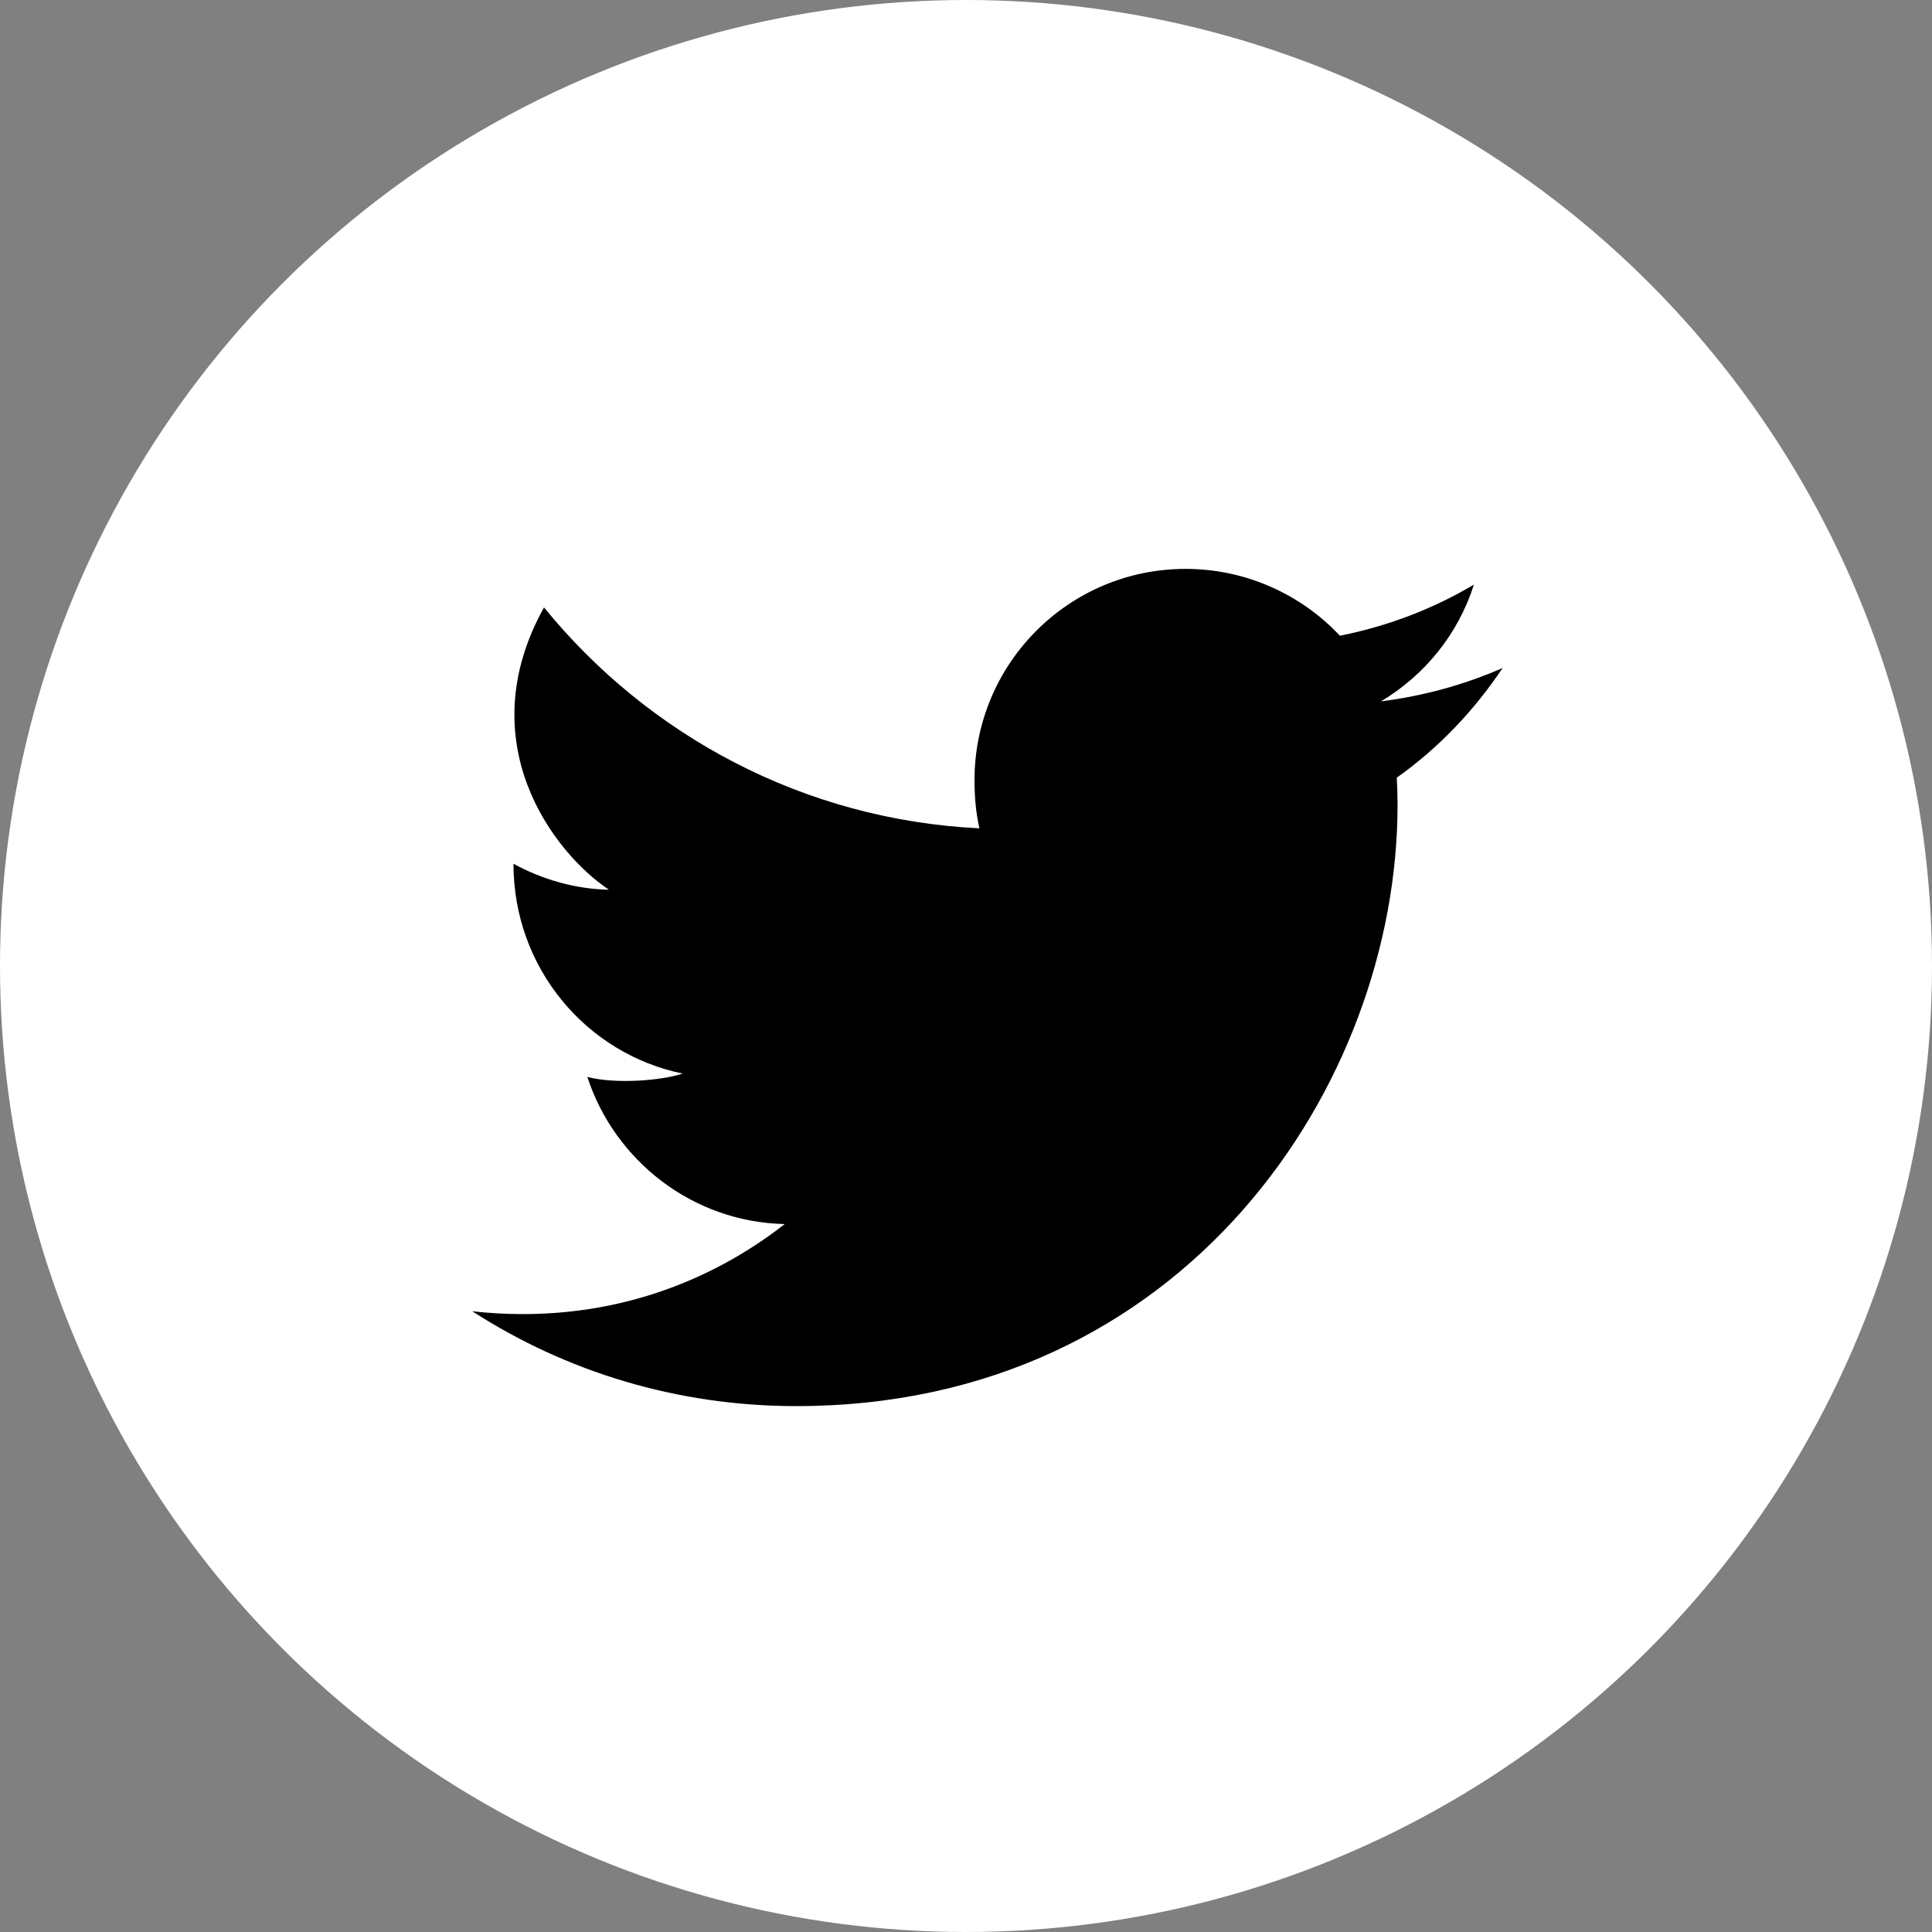
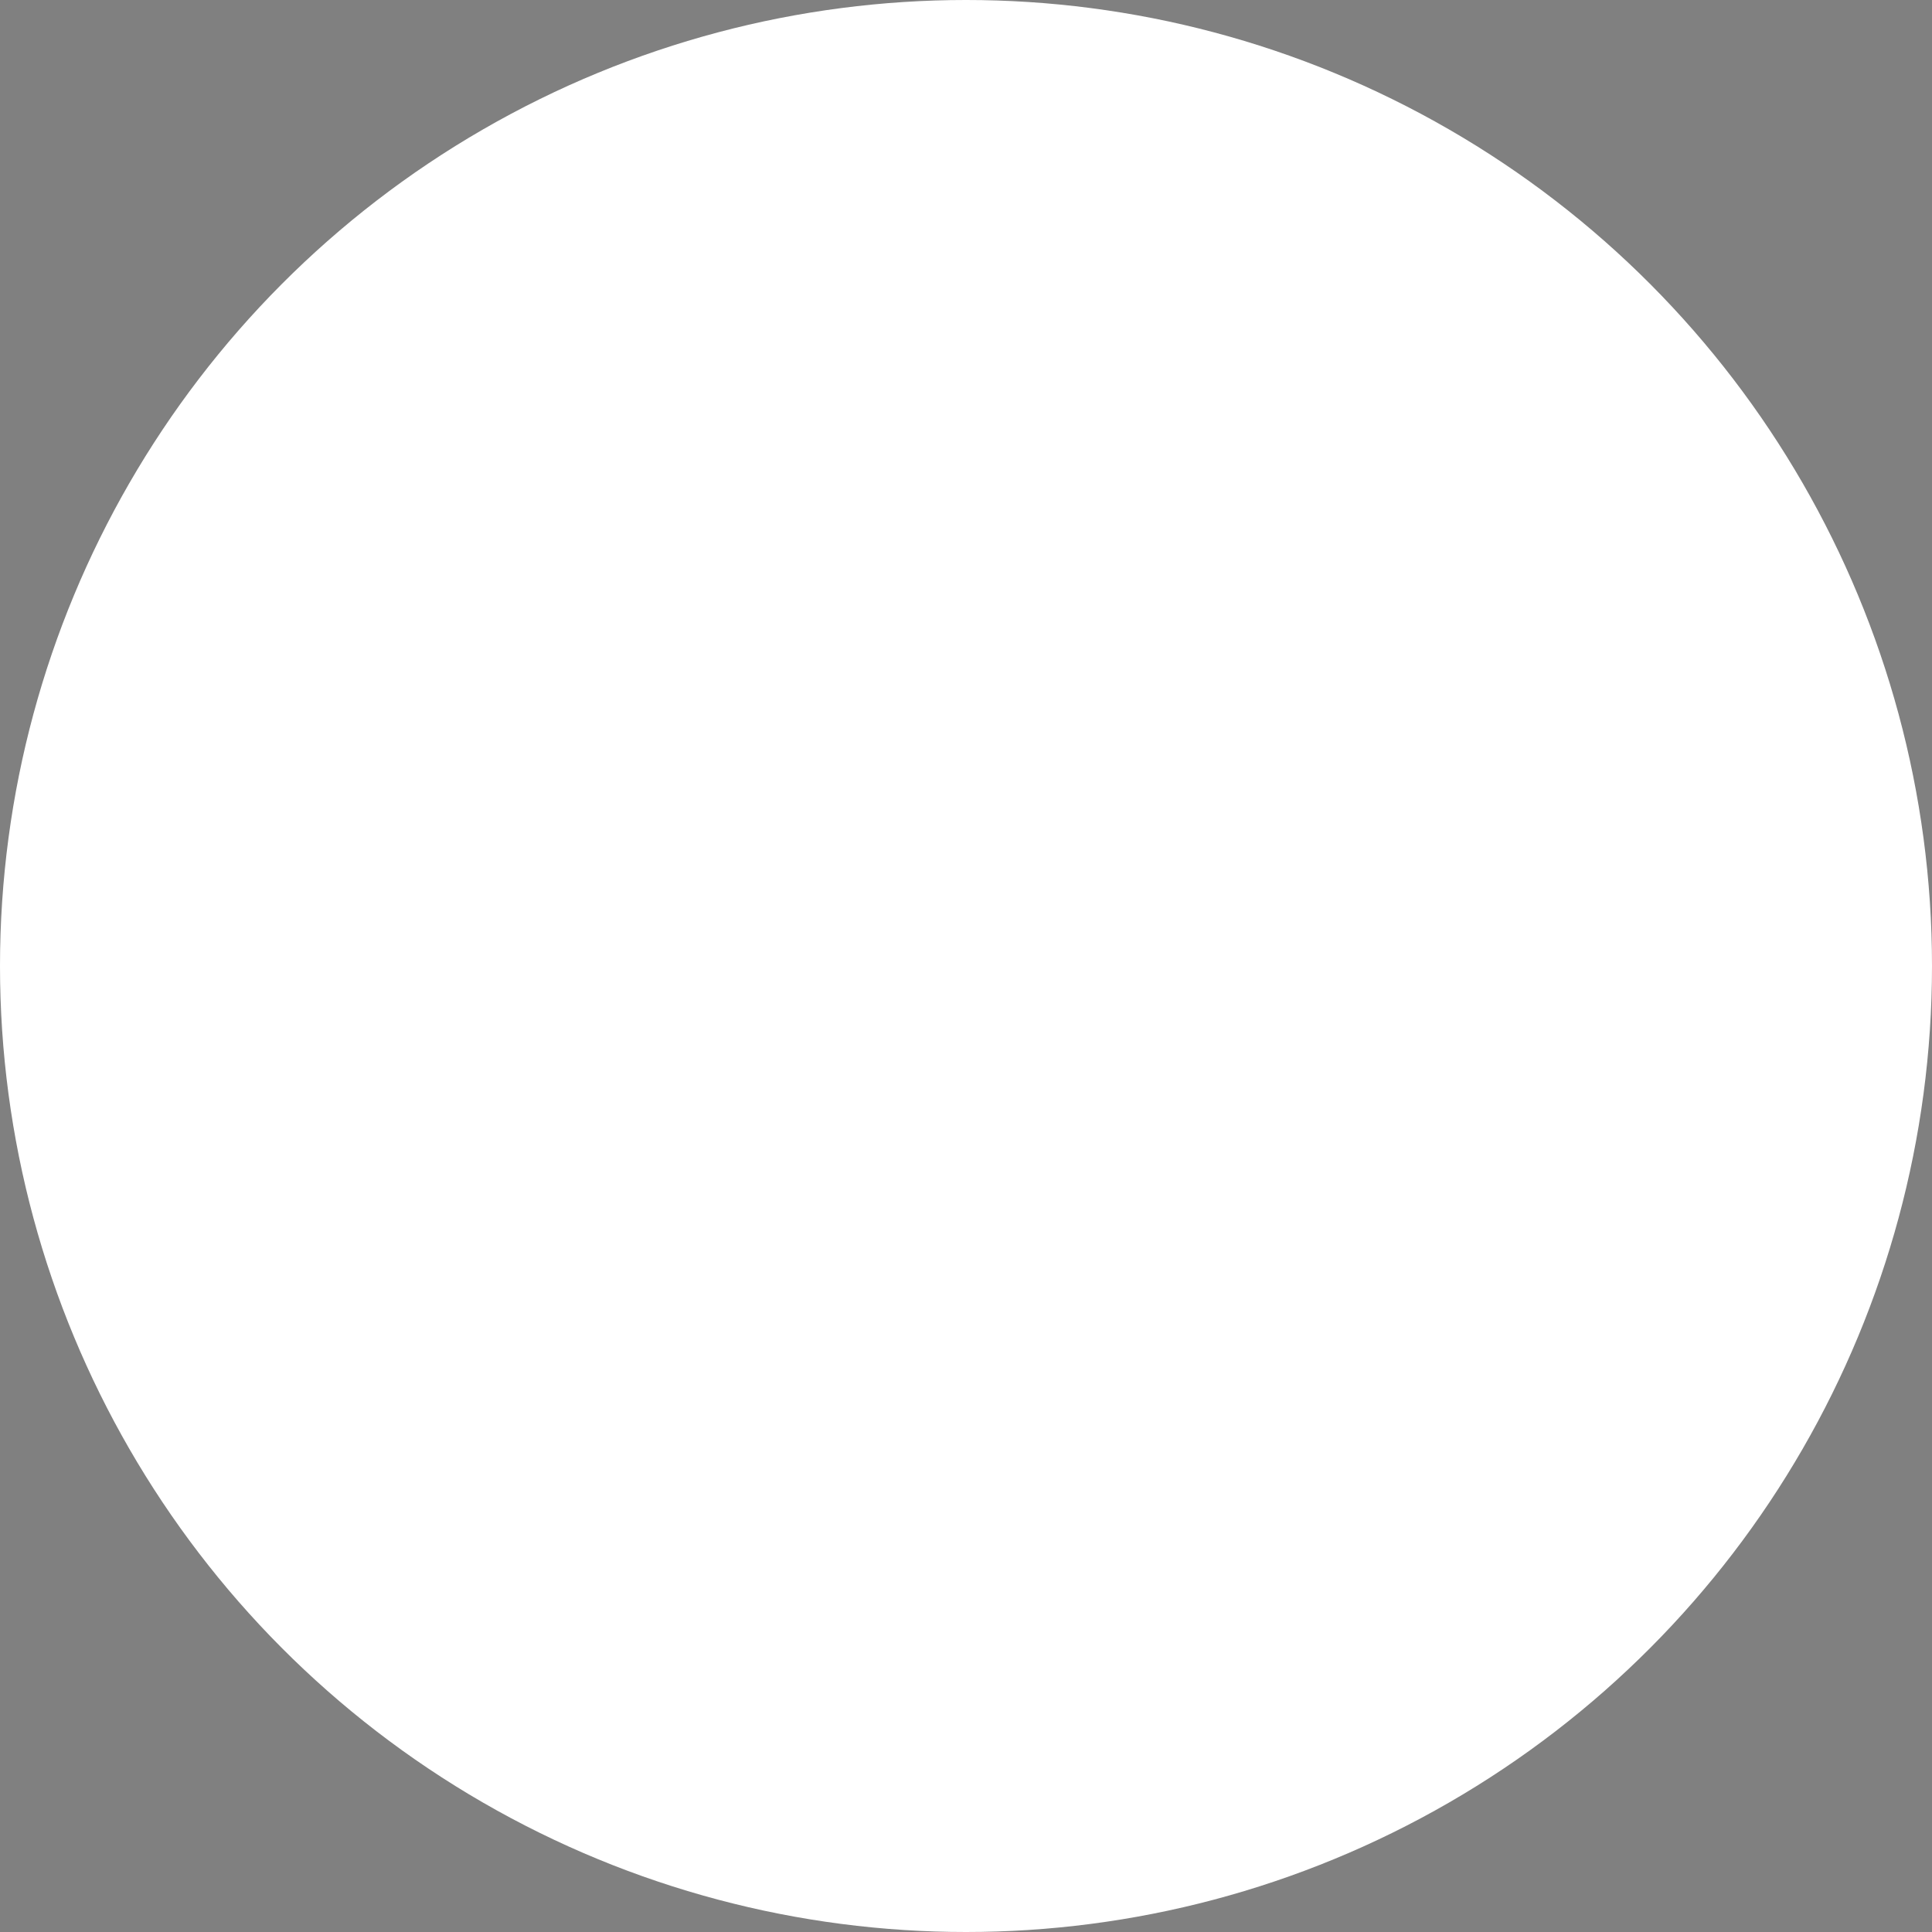
<svg xmlns="http://www.w3.org/2000/svg" width="35" height="35" viewBox="0 0 35 35" fill="none">
  <rect x="0" y="0" width="35" height="35" fill="#808080" stroke="none" />
  <circle cx="17.5" cy="17.5" r="17.5" fill="white" style="fill:white;fill-opacity:1;" />
-   <path d="M27.222 12.101C26.528 12.406 25.788 12.608 25.017 12.706C25.811 12.232 26.416 11.488 26.701 10.591C25.961 11.031 25.144 11.343 24.274 11.517C23.572 10.769 22.571 10.306 21.479 10.306C19.36 10.306 17.654 12.025 17.654 14.134C17.654 14.437 17.68 14.729 17.743 15.006C14.562 14.851 11.746 13.326 9.855 11.004C8.503 13.44 10.014 15.438 11.031 16.118C10.416 16.107 9.813 15.928 9.302 15.647C9.302 17.546 10.629 19.093 12.368 19.449C11.988 19.575 11.157 19.644 10.64 19.51C11.136 21.025 12.543 22.139 14.216 22.175C12.914 23.194 10.995 24.024 8.556 23.755C10.251 24.848 12.26 25.473 14.426 25.473C21.468 25.473 25.318 19.639 25.318 14.583C25.318 14.414 25.312 14.25 25.304 14.088C26.064 13.549 26.702 12.876 27.222 12.101Z" fill="#1E1E1E" style="fill:#1E1E1E;fill:color(display-p3 0.118 0.118 0.118);fill-opacity:1;" />
</svg>